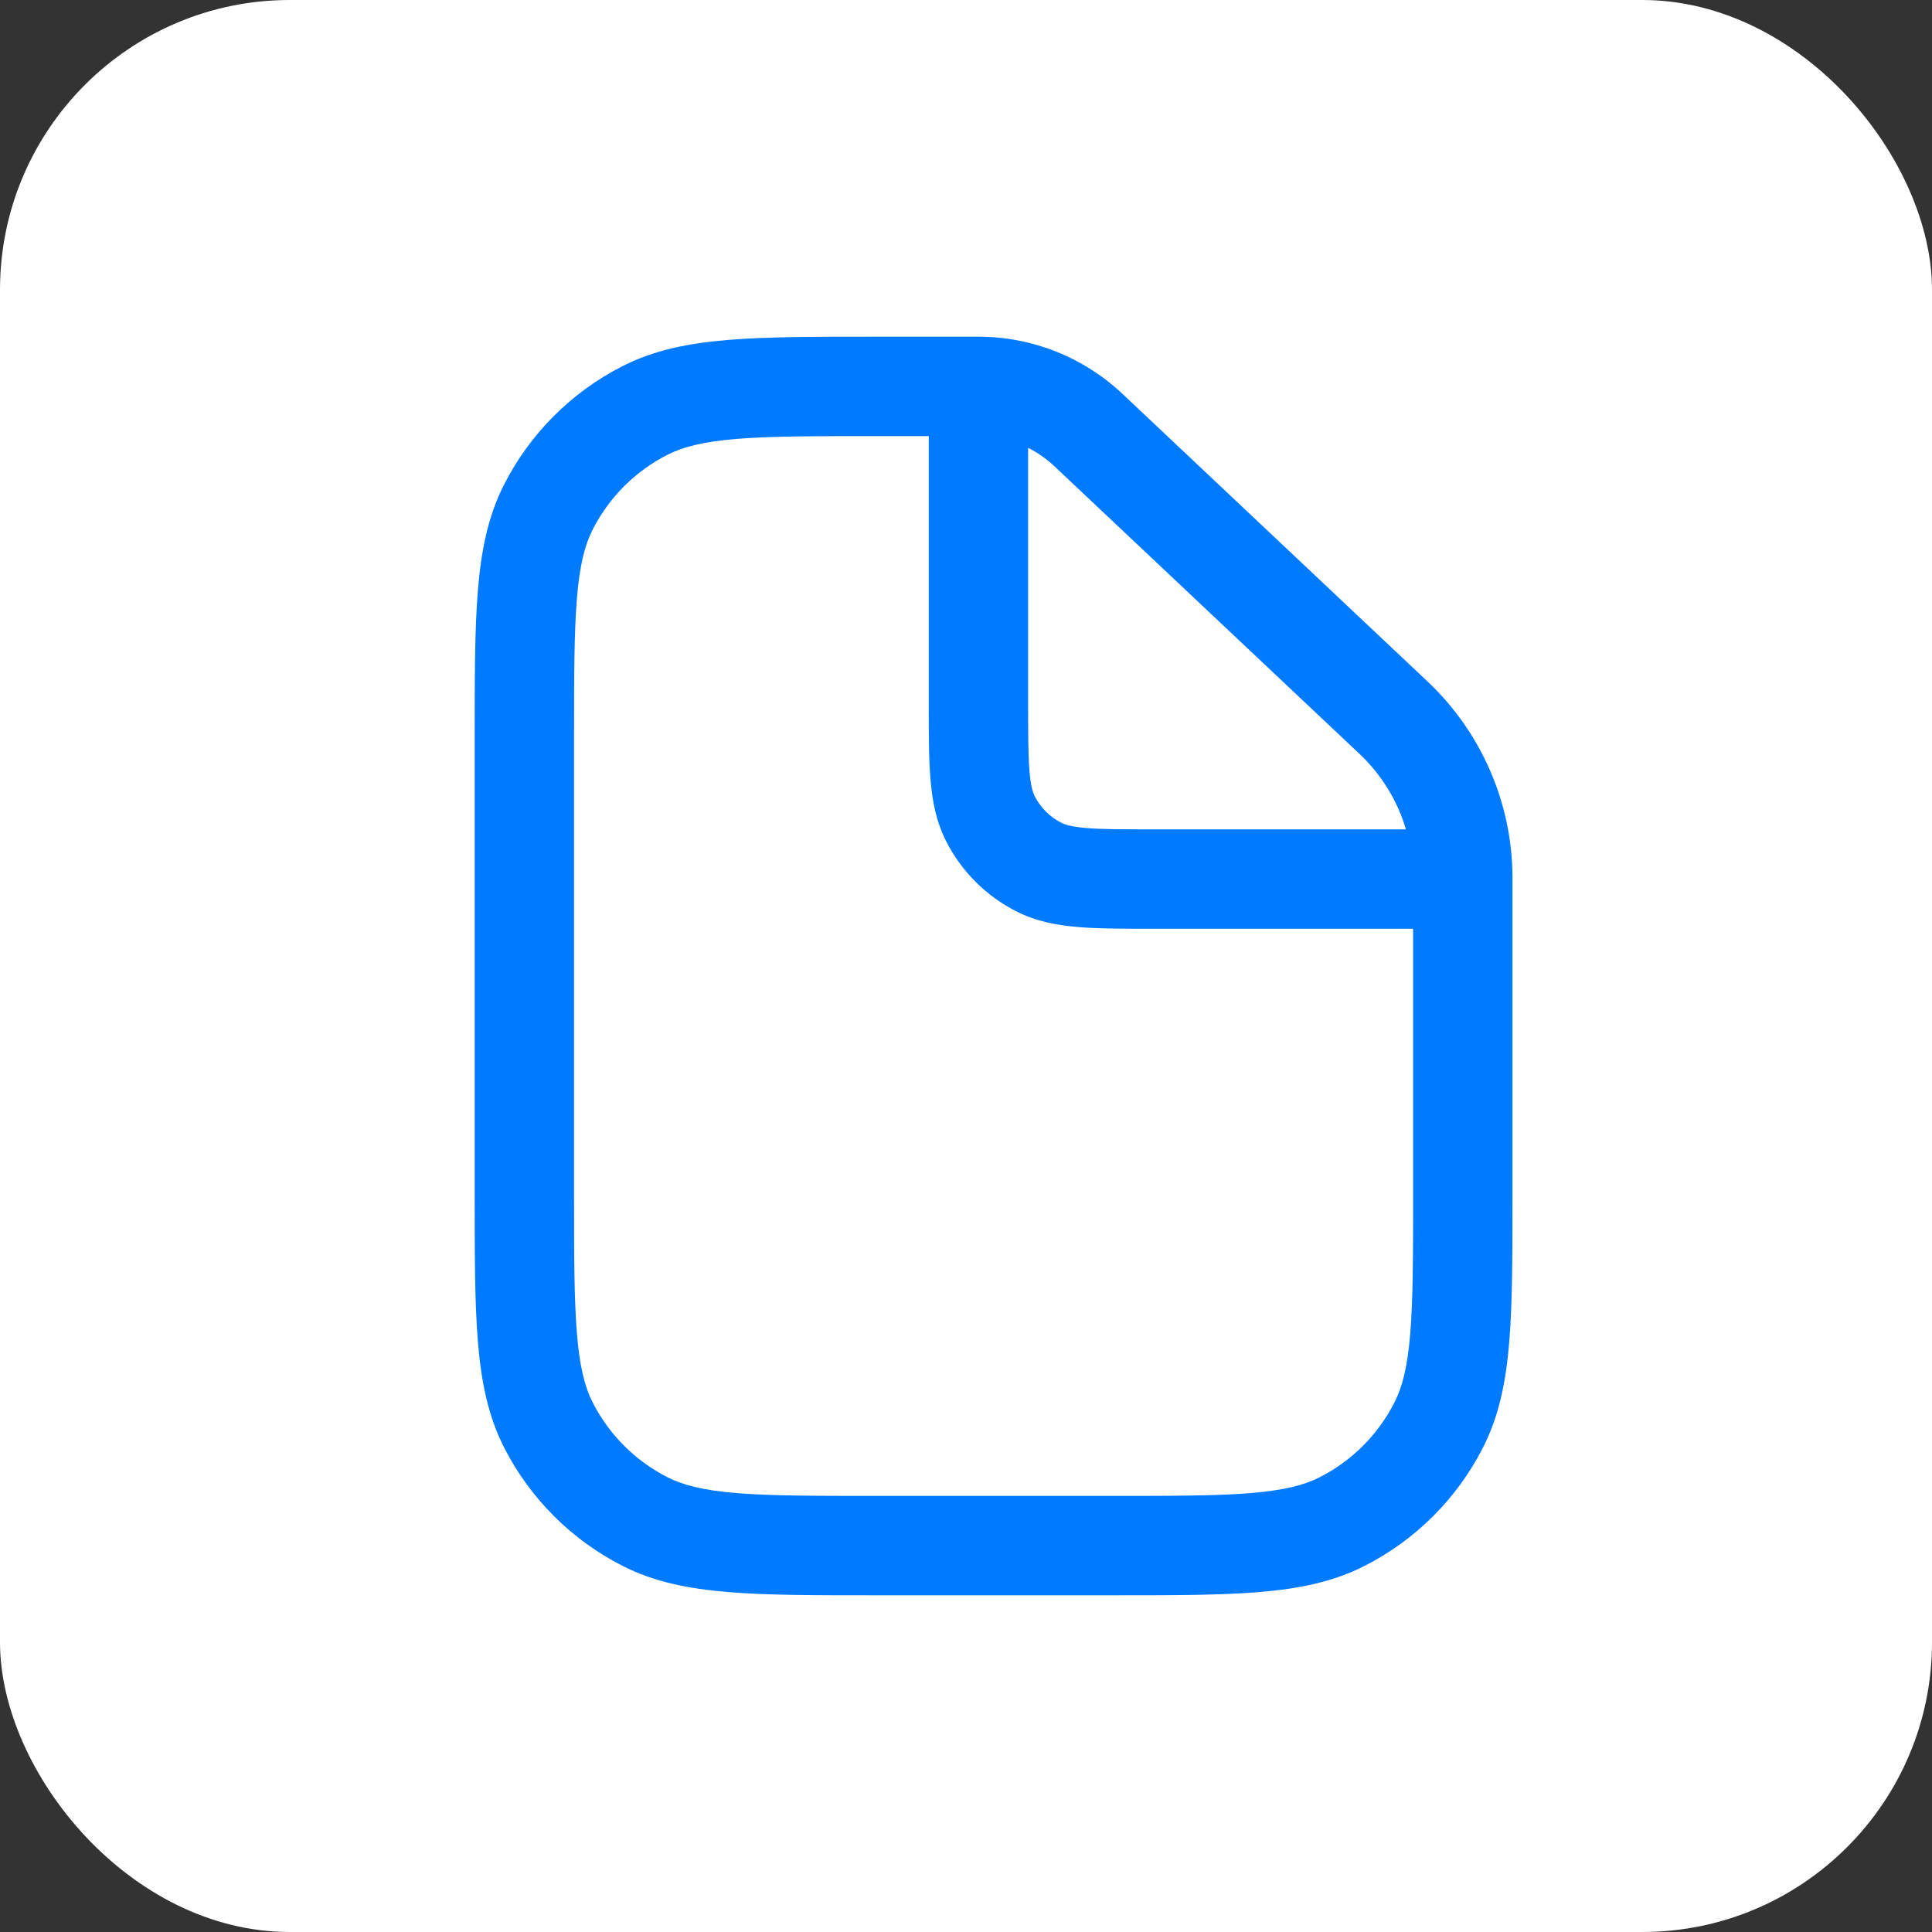
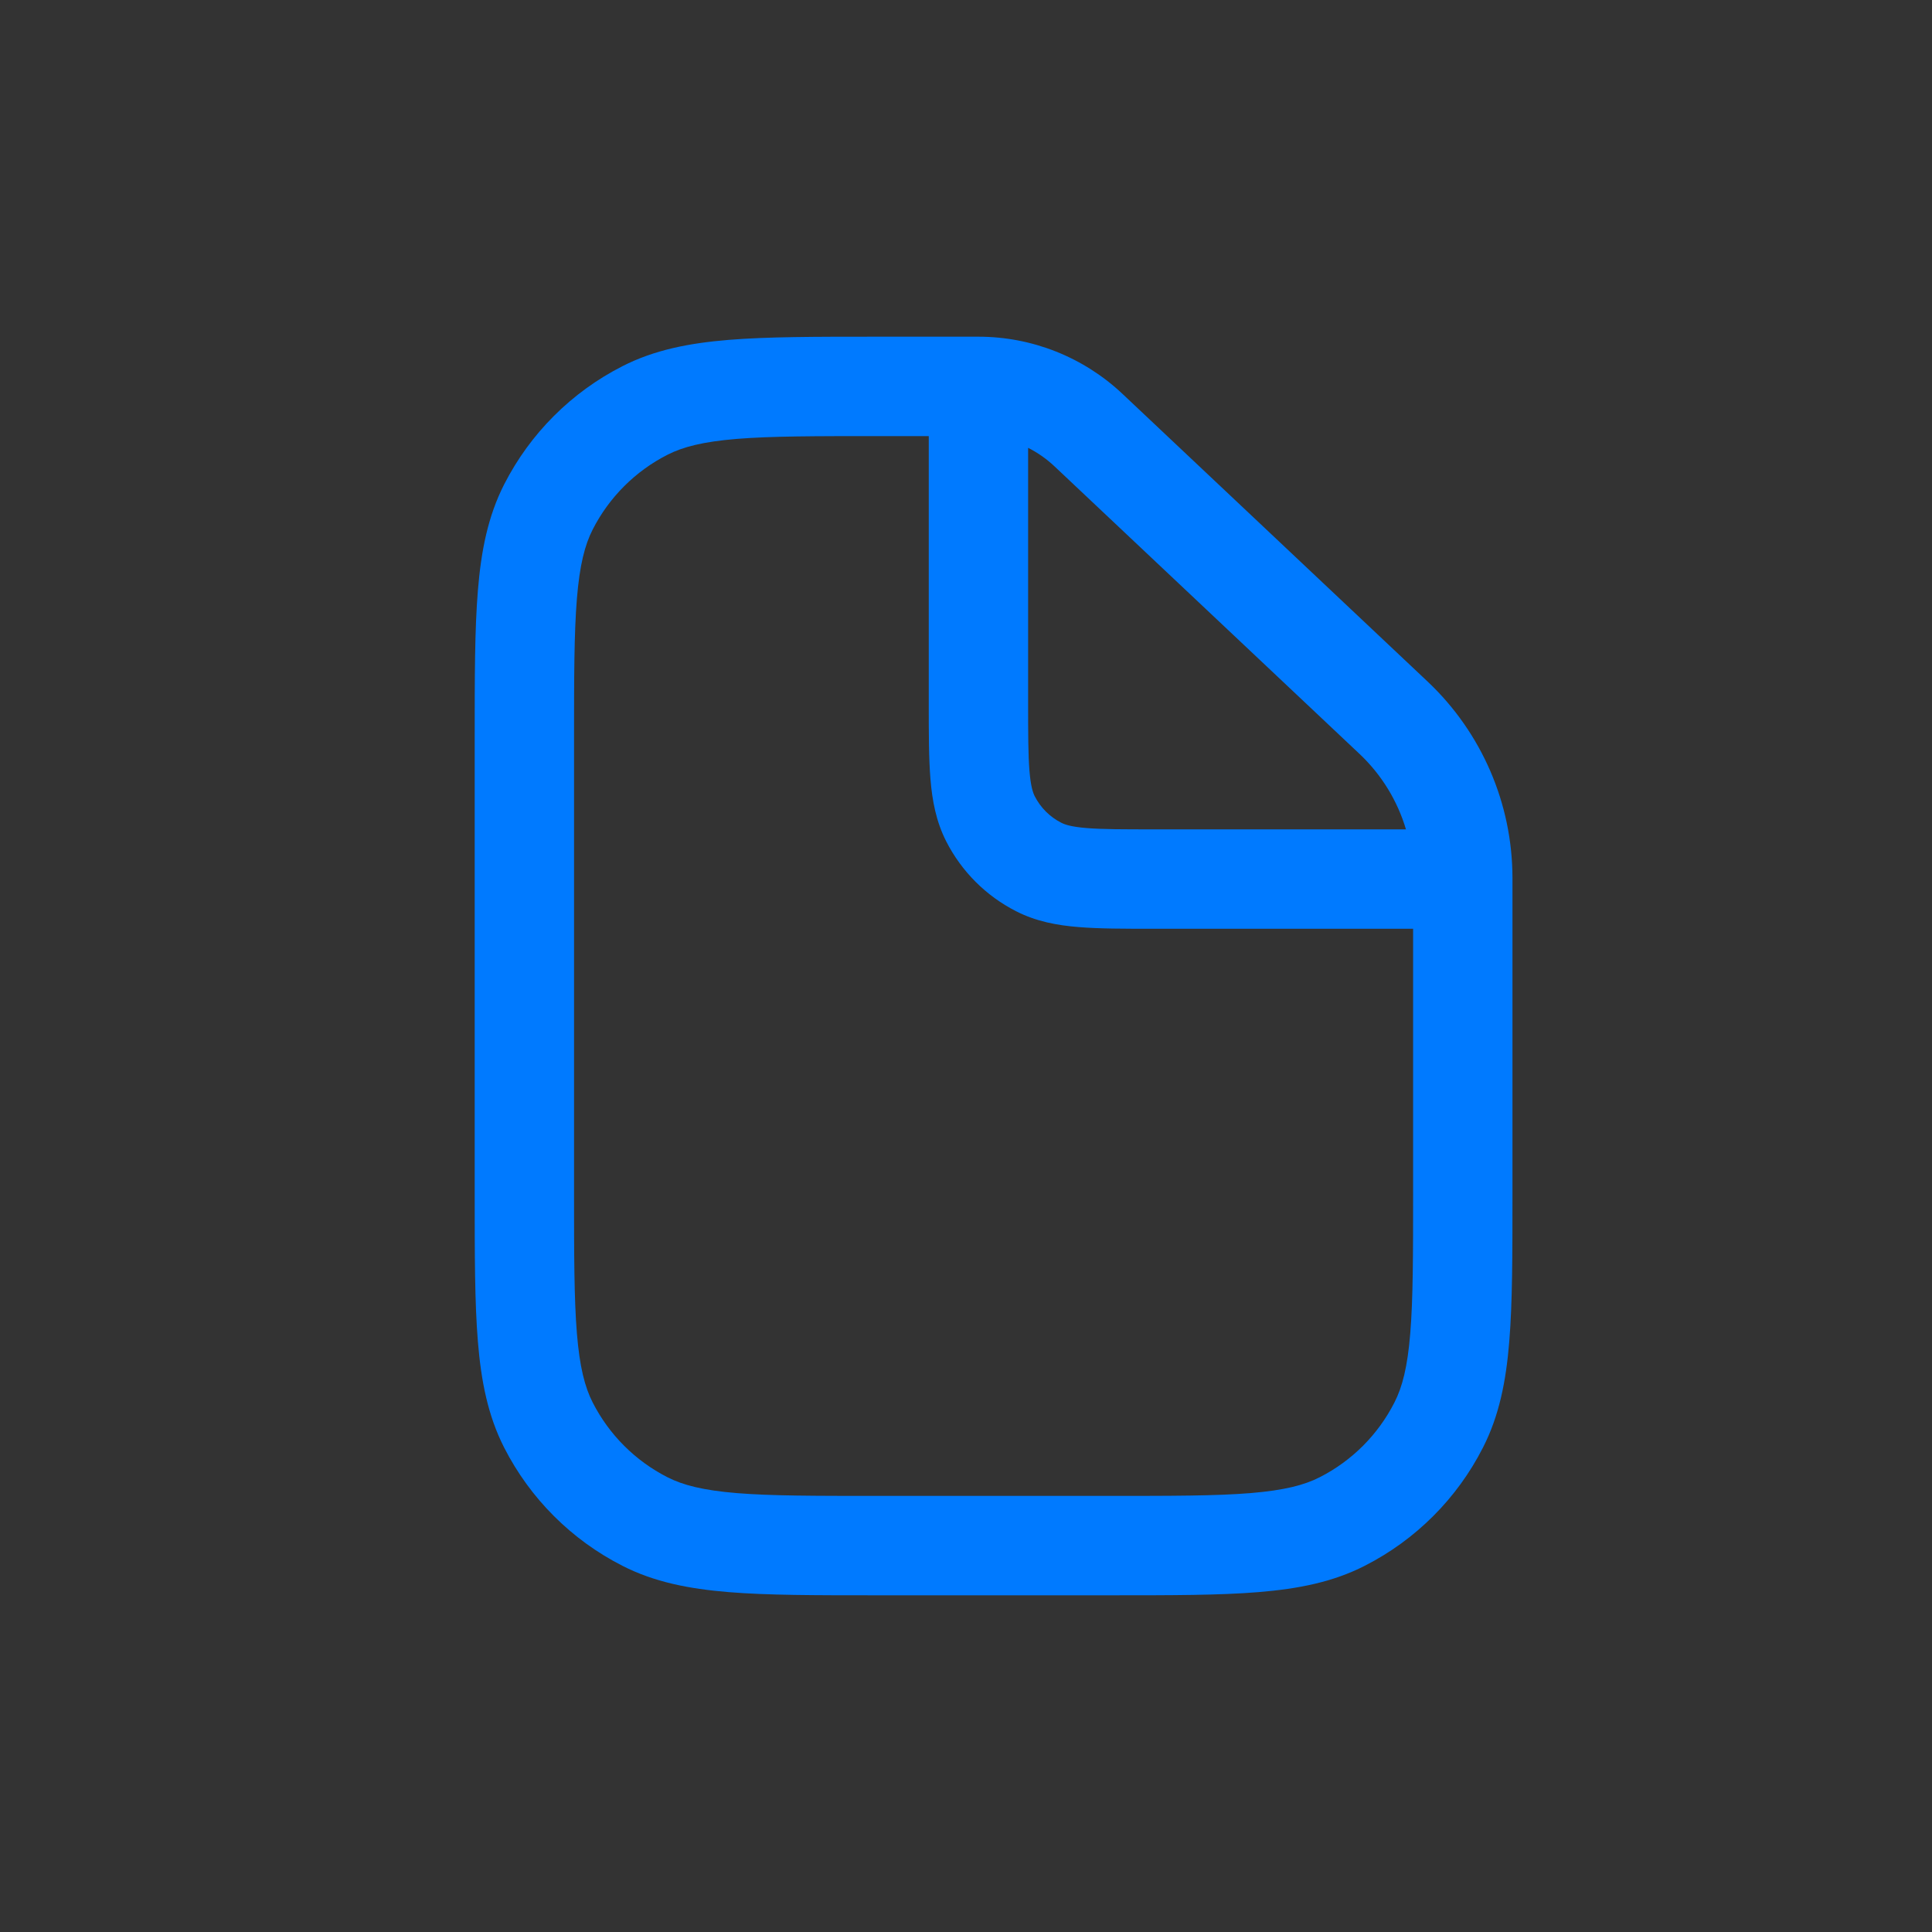
<svg xmlns="http://www.w3.org/2000/svg" width="40" height="40" viewBox="0 0 40 40" fill="none">
  <rect x="0" y="0" width="40" height="40" fill="#333333" stroke="none" />
-   <rect width="40" height="40" rx="6" fill="white" />
  <path fill-rule="evenodd" clip-rule="evenodd" d="M18.127 6.971L20.258 6.971C21.367 6.971 22.434 7.395 23.241 8.156L29.569 14.122C30.678 15.175 31.309 16.635 31.314 18.164L31.314 24.73C31.314 25.973 31.314 26.968 31.248 27.772C31.181 28.598 31.039 29.313 30.703 29.971C30.167 31.025 29.31 31.881 28.256 32.418C27.598 32.754 26.883 32.895 26.057 32.963C25.253 33.029 24.258 33.029 23.015 33.029H18.127C16.884 33.029 15.889 33.029 15.085 32.963C14.259 32.895 13.544 32.754 12.886 32.418C11.832 31.881 10.975 31.025 10.438 29.971C10.103 29.313 9.961 28.598 9.894 27.772C9.828 26.968 9.828 25.973 9.828 24.73V15.27C9.828 14.027 9.828 13.032 9.894 12.228C9.961 11.402 10.103 10.687 10.438 10.029C10.975 8.975 11.832 8.119 12.886 7.582C13.544 7.246 14.259 7.105 15.085 7.037C15.889 6.971 16.884 6.971 18.127 6.971ZM15.252 9.087C14.553 9.145 14.139 9.252 13.82 9.415C13.153 9.754 12.611 10.296 12.271 10.963C12.108 11.283 12.001 11.697 11.944 12.396C11.886 13.106 11.885 14.017 11.885 15.314V24.686C11.885 25.983 11.886 26.894 11.944 27.605C12.001 28.303 12.108 28.717 12.271 29.037C12.611 29.704 13.153 30.246 13.82 30.585C14.139 30.748 14.553 30.855 15.252 30.913C15.963 30.971 16.874 30.971 18.171 30.971H22.971C24.268 30.971 25.179 30.971 25.89 30.913C26.588 30.855 27.003 30.748 27.322 30.585C27.989 30.246 28.531 29.704 28.87 29.037C29.034 28.717 29.141 28.303 29.198 27.605C29.256 26.894 29.257 25.983 29.257 24.686L29.257 19.229H23.874C23.269 19.229 22.753 19.229 22.33 19.194C21.885 19.158 21.452 19.078 21.039 18.867C20.415 18.55 19.908 18.043 19.59 17.419C19.38 17.005 19.3 16.573 19.264 16.128C19.229 15.704 19.229 15.189 19.229 14.583V9.029H18.171C16.874 9.029 15.963 9.029 15.252 9.087ZM21.286 9.272L21.286 14.543C21.286 15.2 21.287 15.631 21.314 15.96C21.34 16.278 21.385 16.41 21.423 16.485C21.544 16.722 21.736 16.914 21.973 17.034C22.048 17.073 22.18 17.118 22.497 17.144C22.827 17.171 23.258 17.171 23.915 17.171H29.109C28.934 16.583 28.607 16.044 28.153 15.614L21.83 9.653C21.666 9.499 21.483 9.371 21.286 9.272Z" fill="#007AFF" />
</svg>